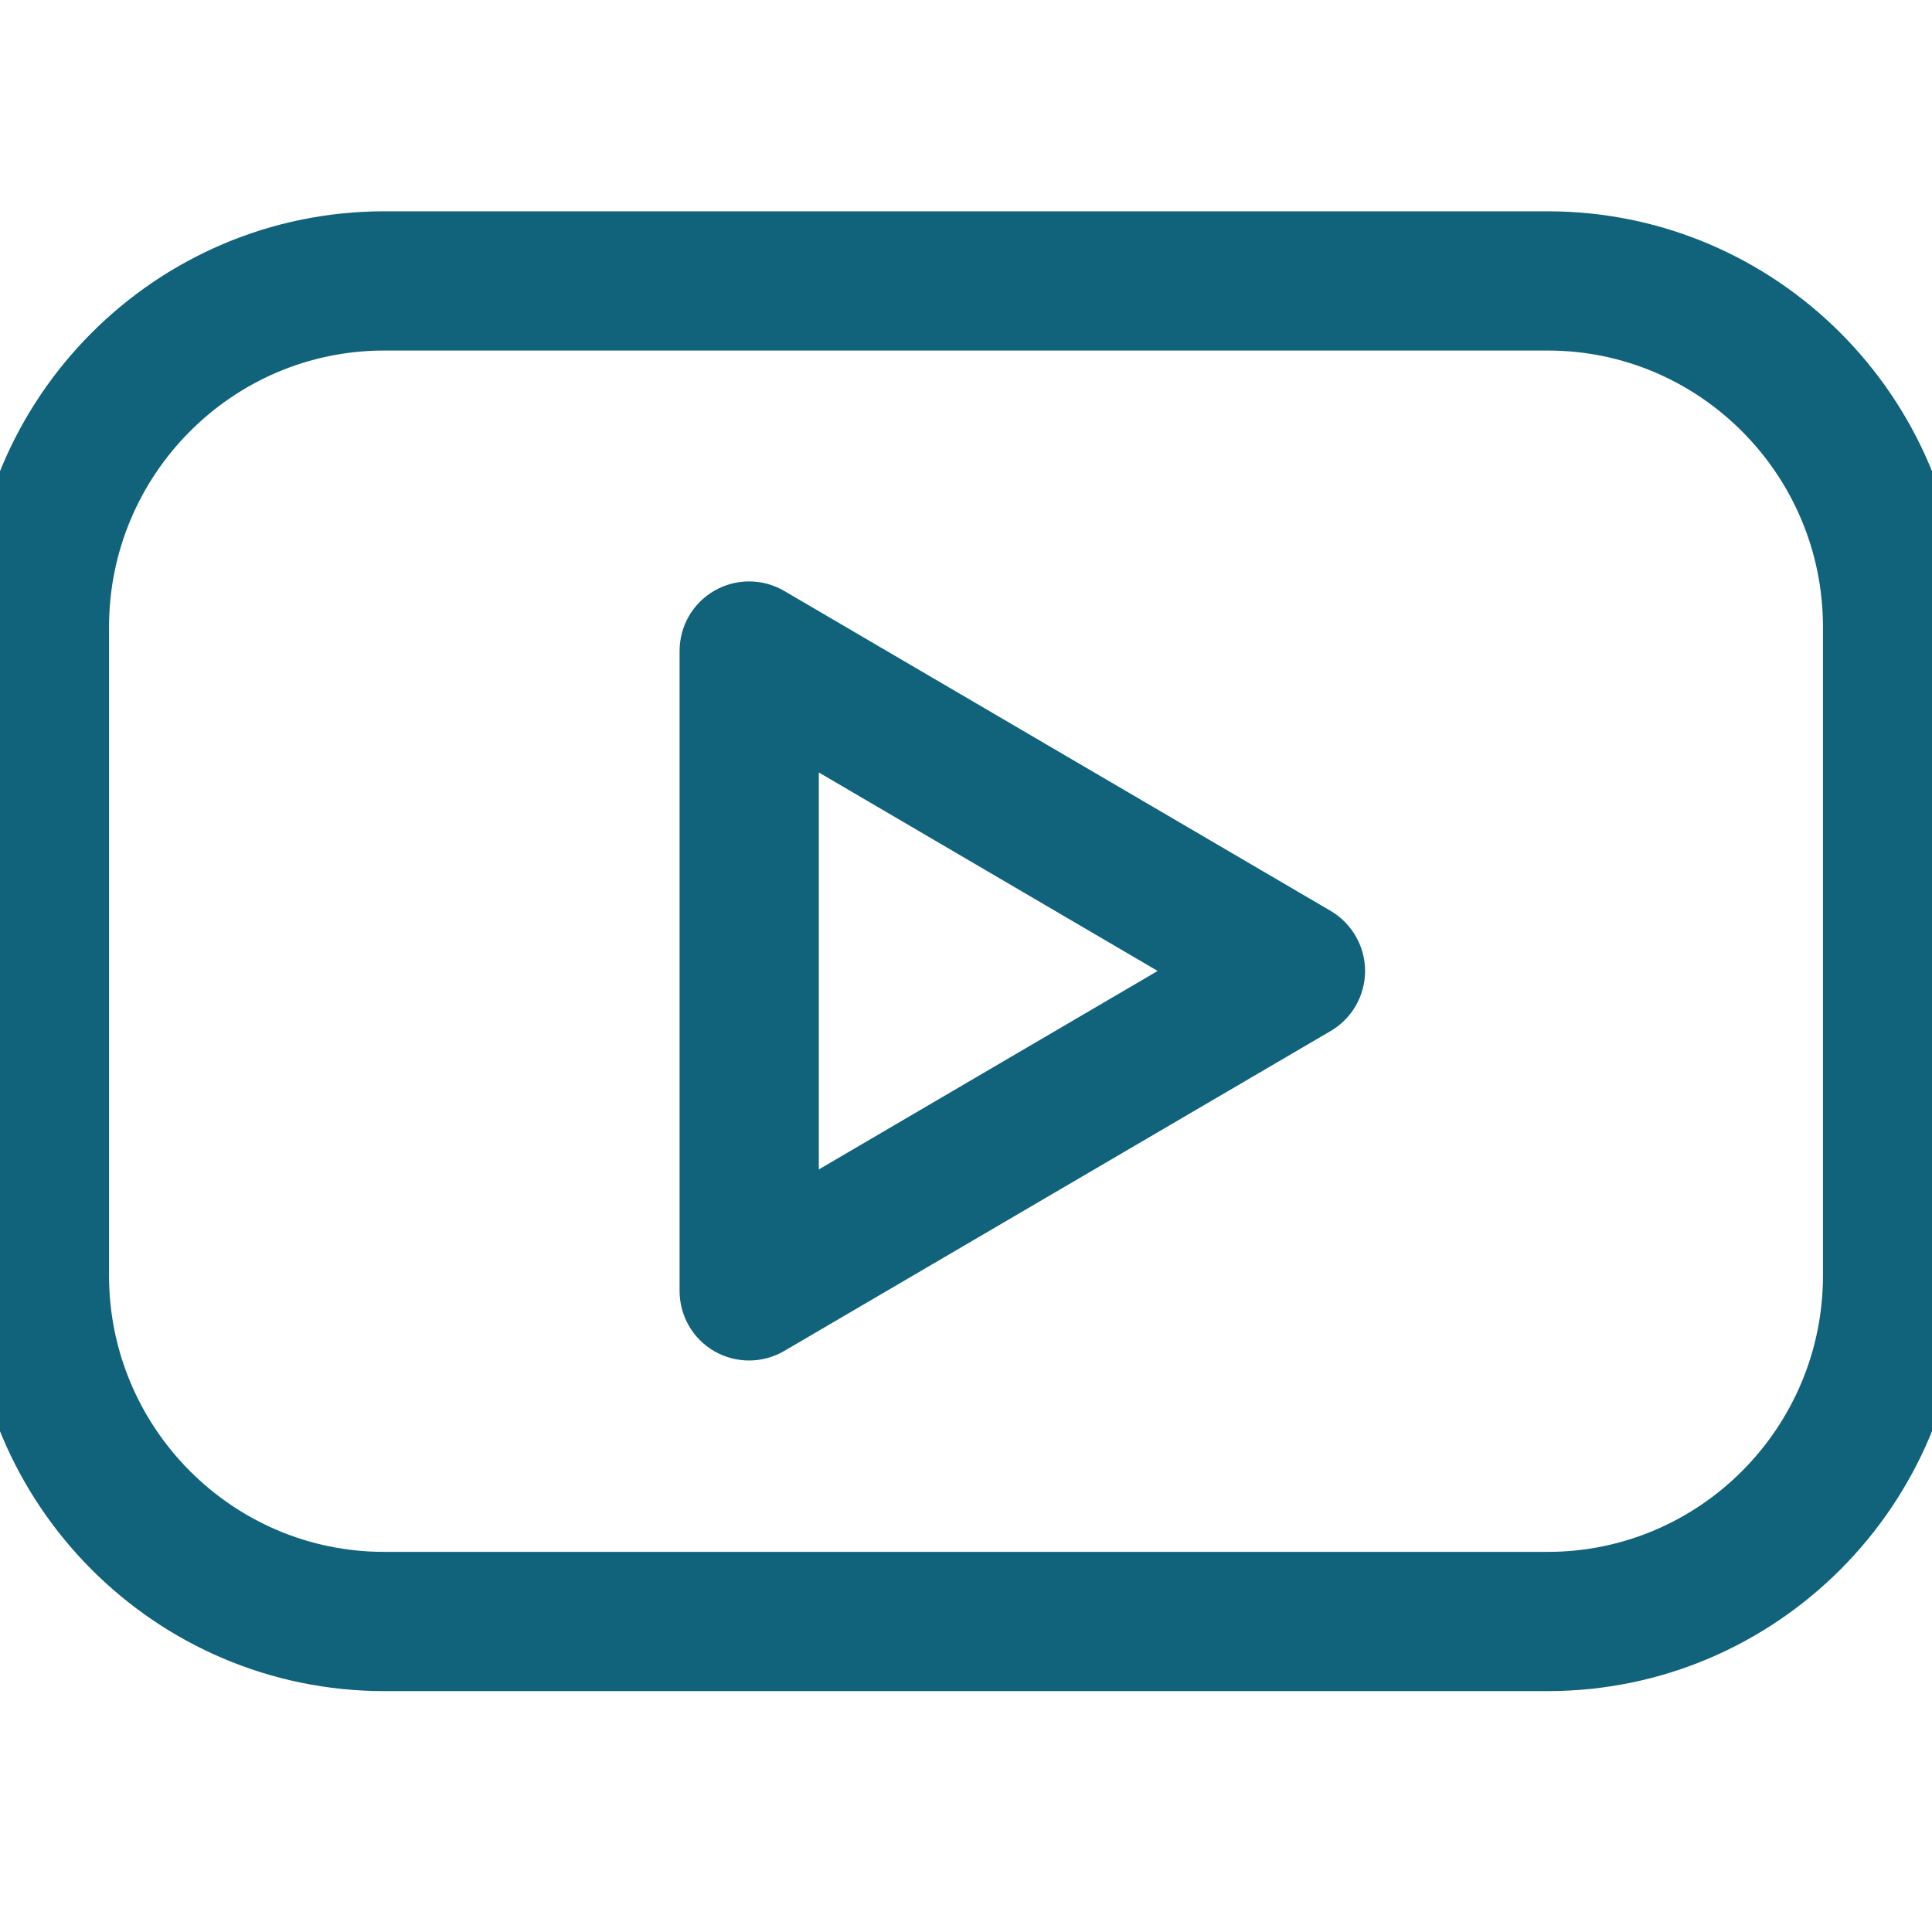
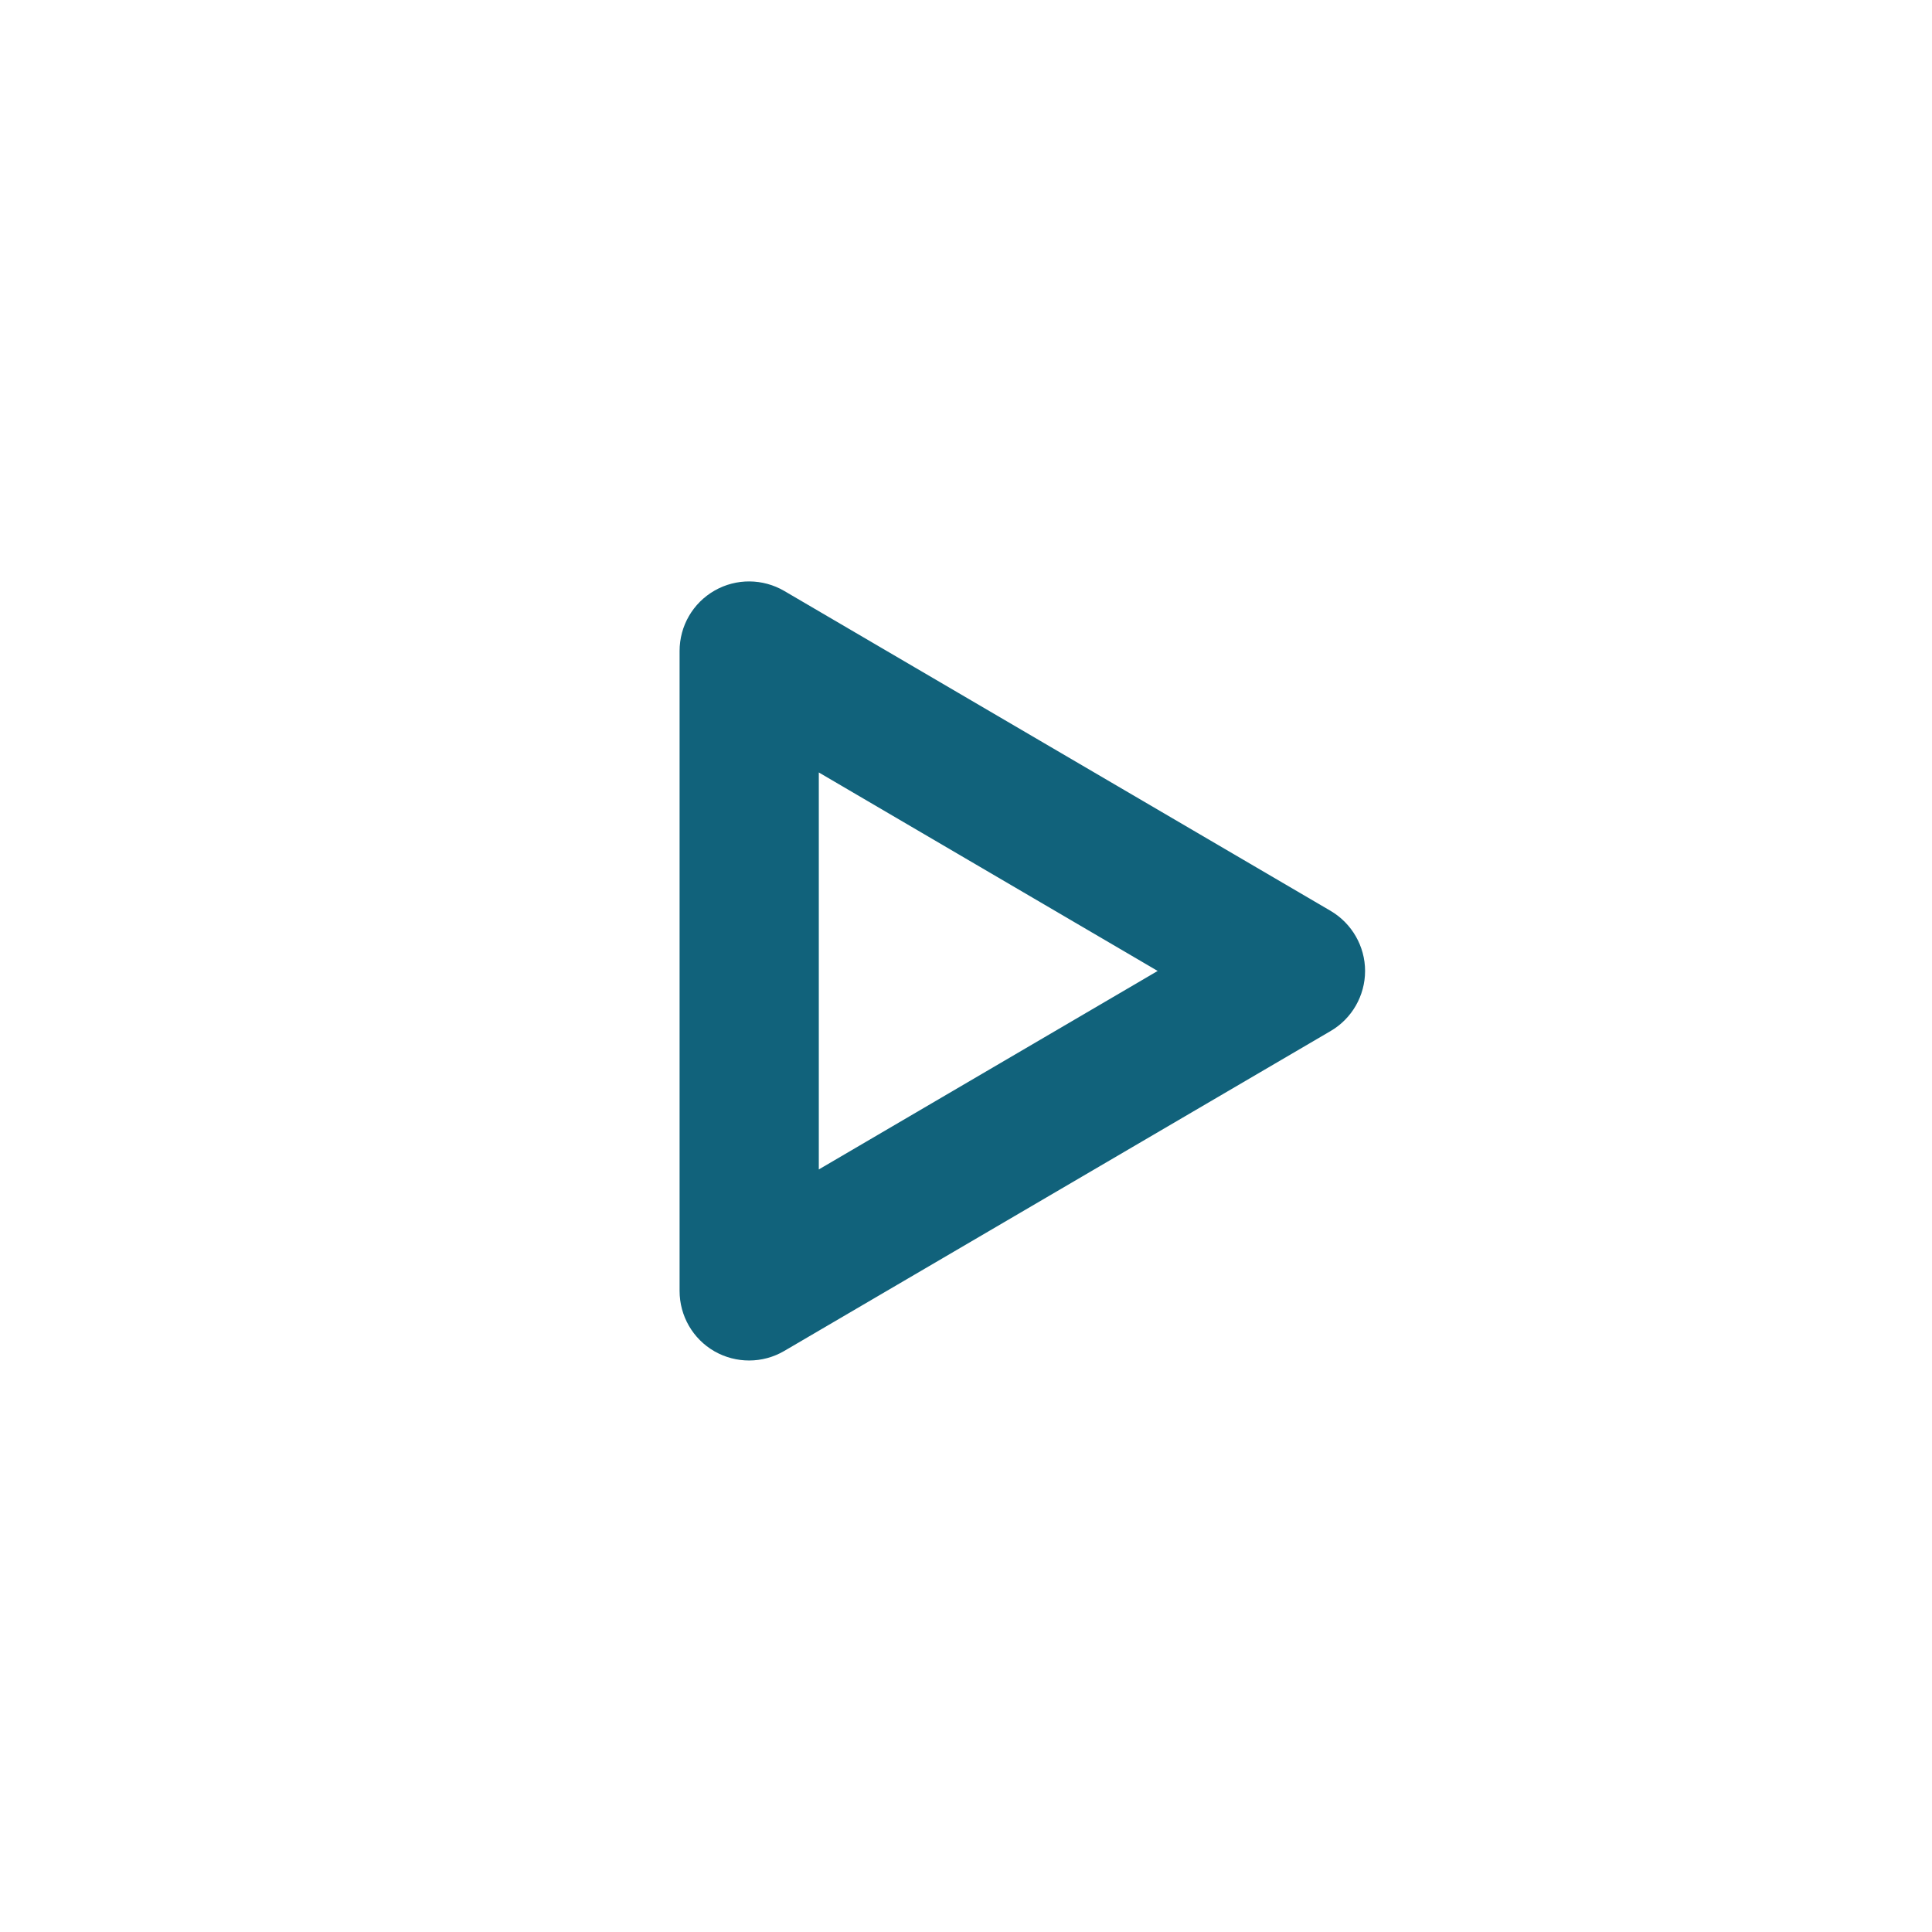
<svg xmlns="http://www.w3.org/2000/svg" width="16px" height="16px" viewBox="0 0 16 16" version="1.1">
  <title>youtube</title>
  <g id="youtube" stroke="none" stroke-width="1" fill="none" fill-rule="evenodd">
    <g id="youtube-svgrepo-com" transform="translate(0, 2)" fill="#11627B" fill-rule="nonzero" stroke="#11627B" stroke-width="0.5">
-       <path d="M12.818,0 L3.182,0 C1.427,0 0,1.432 0,3.192 L0,8.563 C0,10.323 1.427,11.755 3.182,11.755 L12.818,11.755 C14.573,11.755 16,10.323 16,8.563 L16,3.192 C16,1.432 14.573,0 12.818,0 Z M15.347,8.564 C15.347,9.963 14.213,11.102 12.818,11.102 L3.182,11.102 C1.787,11.102 0.653,9.963 0.653,8.564 L0.653,3.192 C0.653,1.792 1.787,0.653 3.182,0.653 L12.818,0.653 C14.213,0.653 15.347,1.792 15.347,3.192 L15.347,8.564 Z" id="Shape" />
      <path d="M10.893,5.759 L6.369,3.11 C6.268,3.051 6.143,3.05 6.042,3.108 C5.94,3.166 5.878,3.274 5.878,3.391 L5.878,8.691 C5.878,8.808 5.94,8.916 6.041,8.974 C6.092,9.003 6.148,9.017 6.204,9.017 C6.261,9.017 6.318,9.002 6.369,8.972 L10.893,6.323 C10.993,6.265 11.055,6.157 11.055,6.041 C11.055,5.926 10.993,5.818 10.893,5.759 Z M6.531,8.121 L6.531,3.961 L10.082,6.041 L6.531,8.121 Z" id="Shape" />
    </g>
  </g>
</svg>